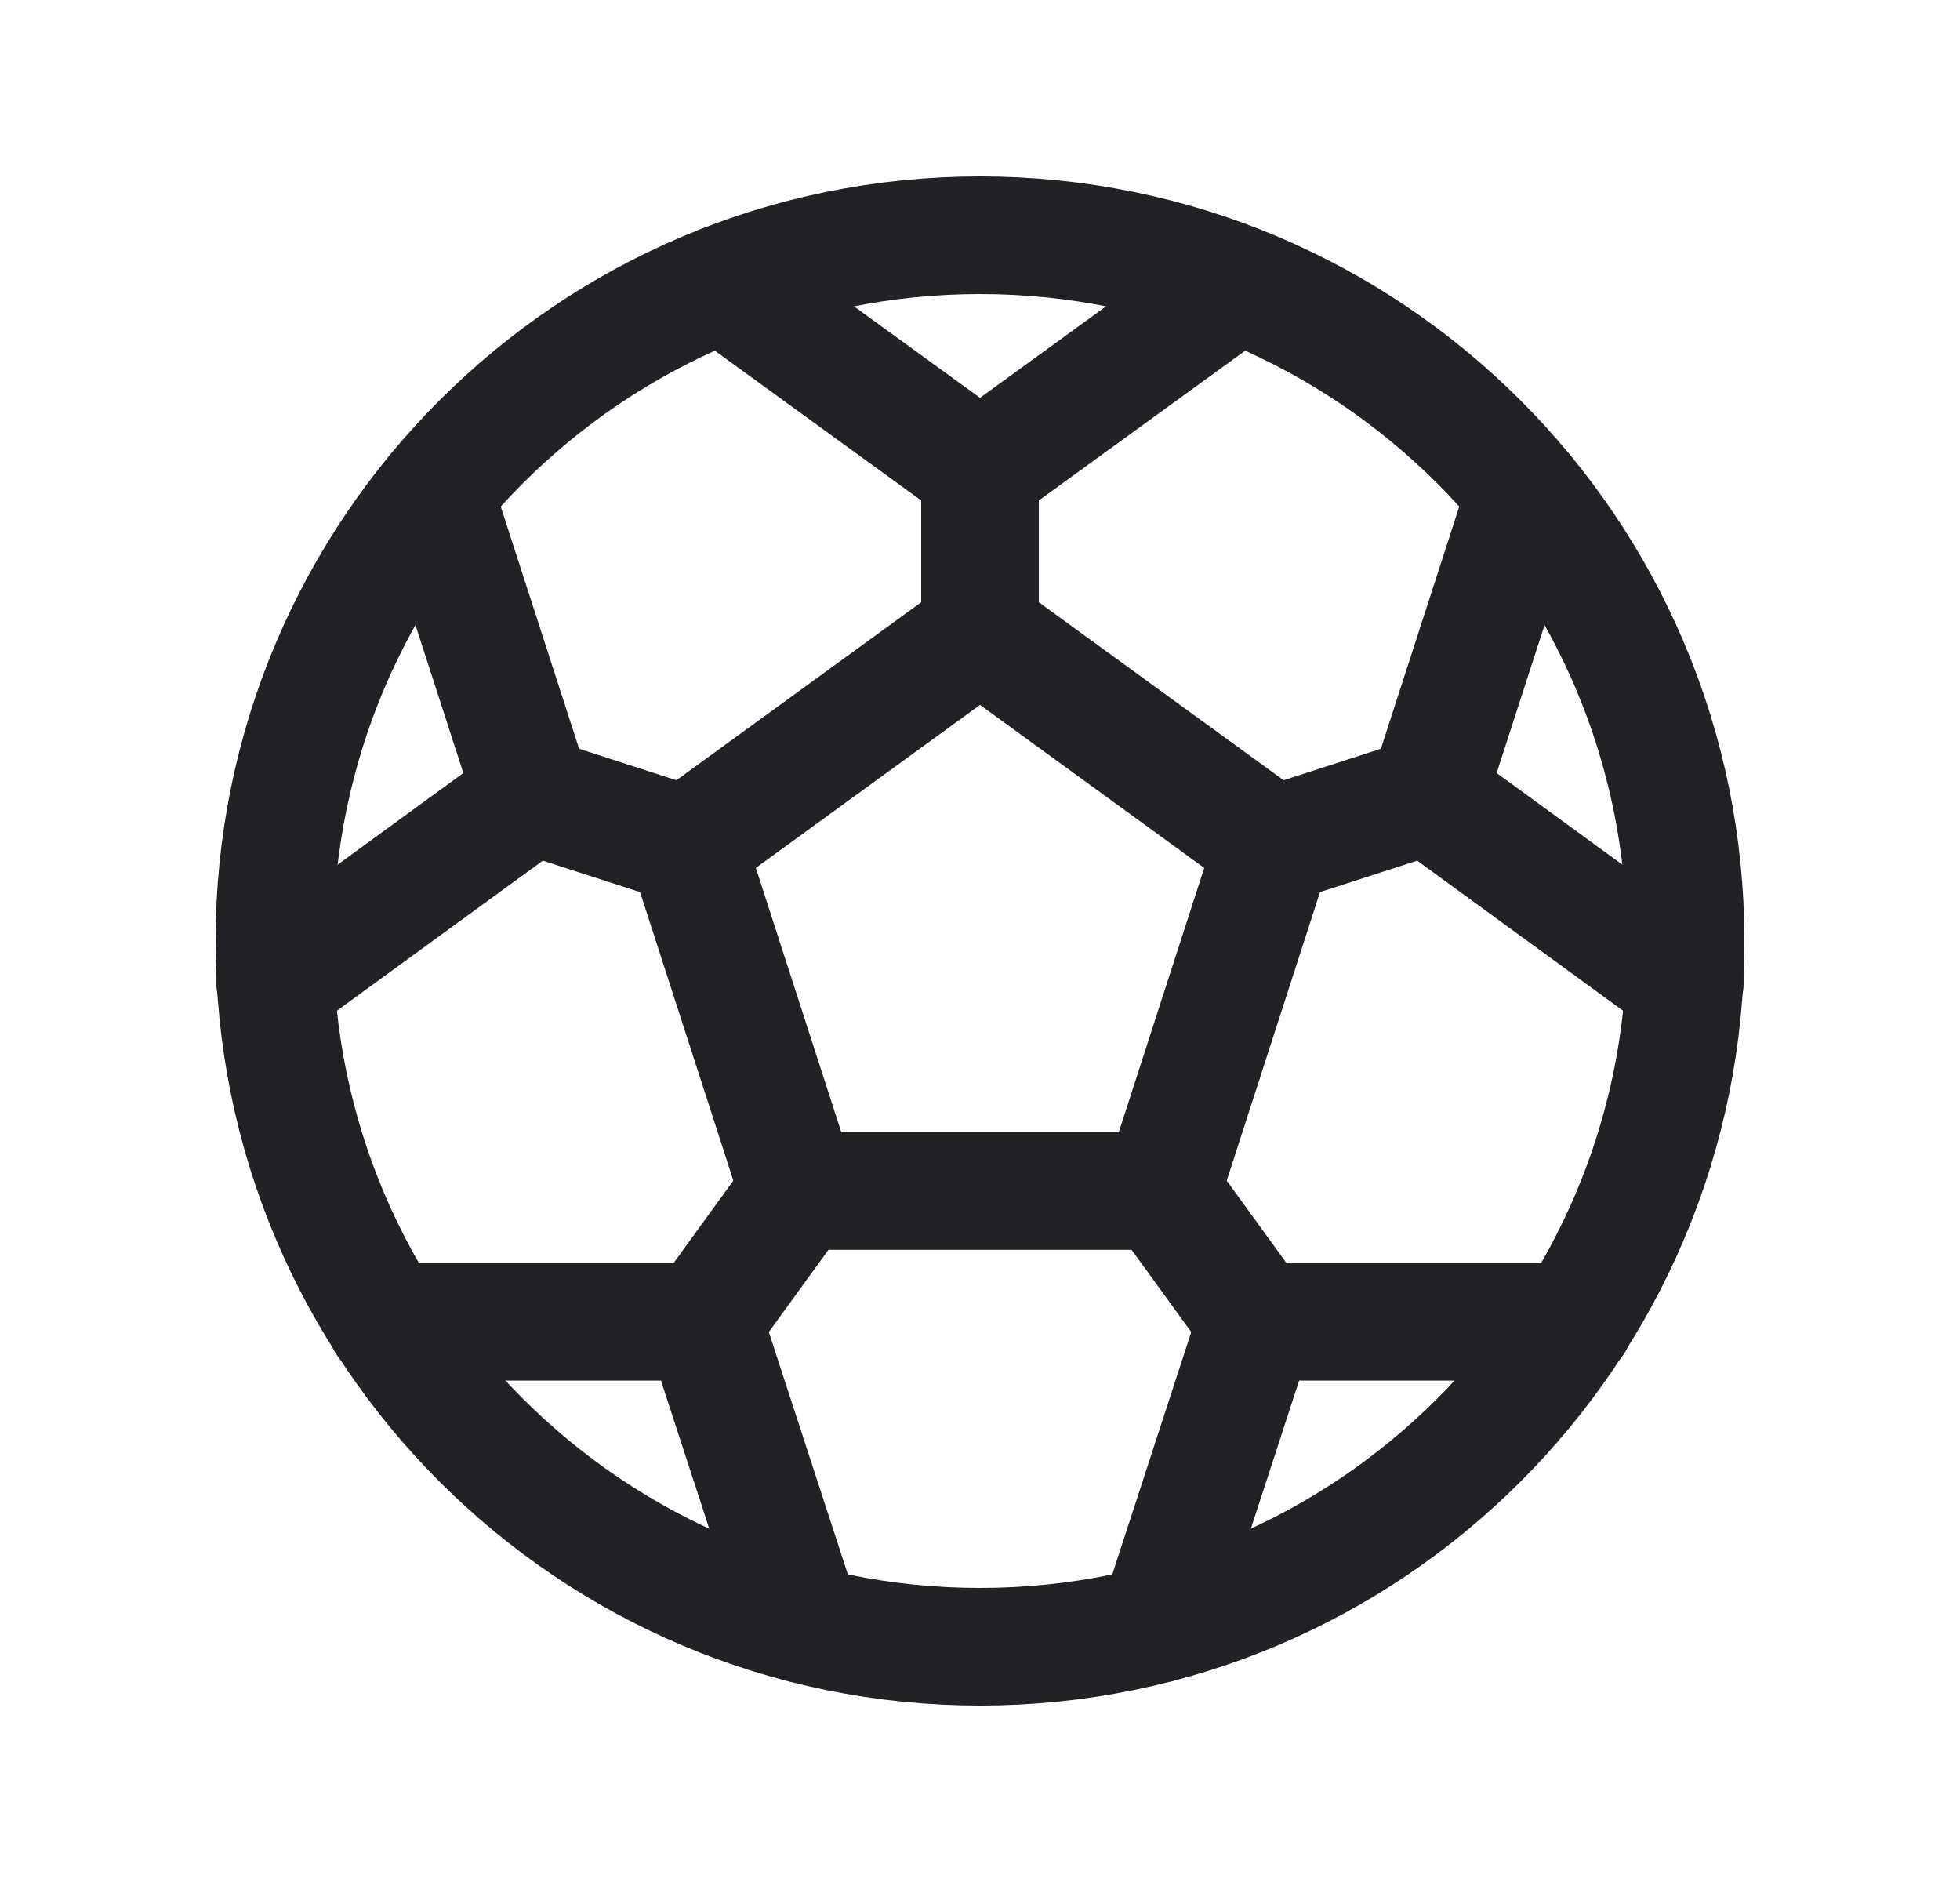
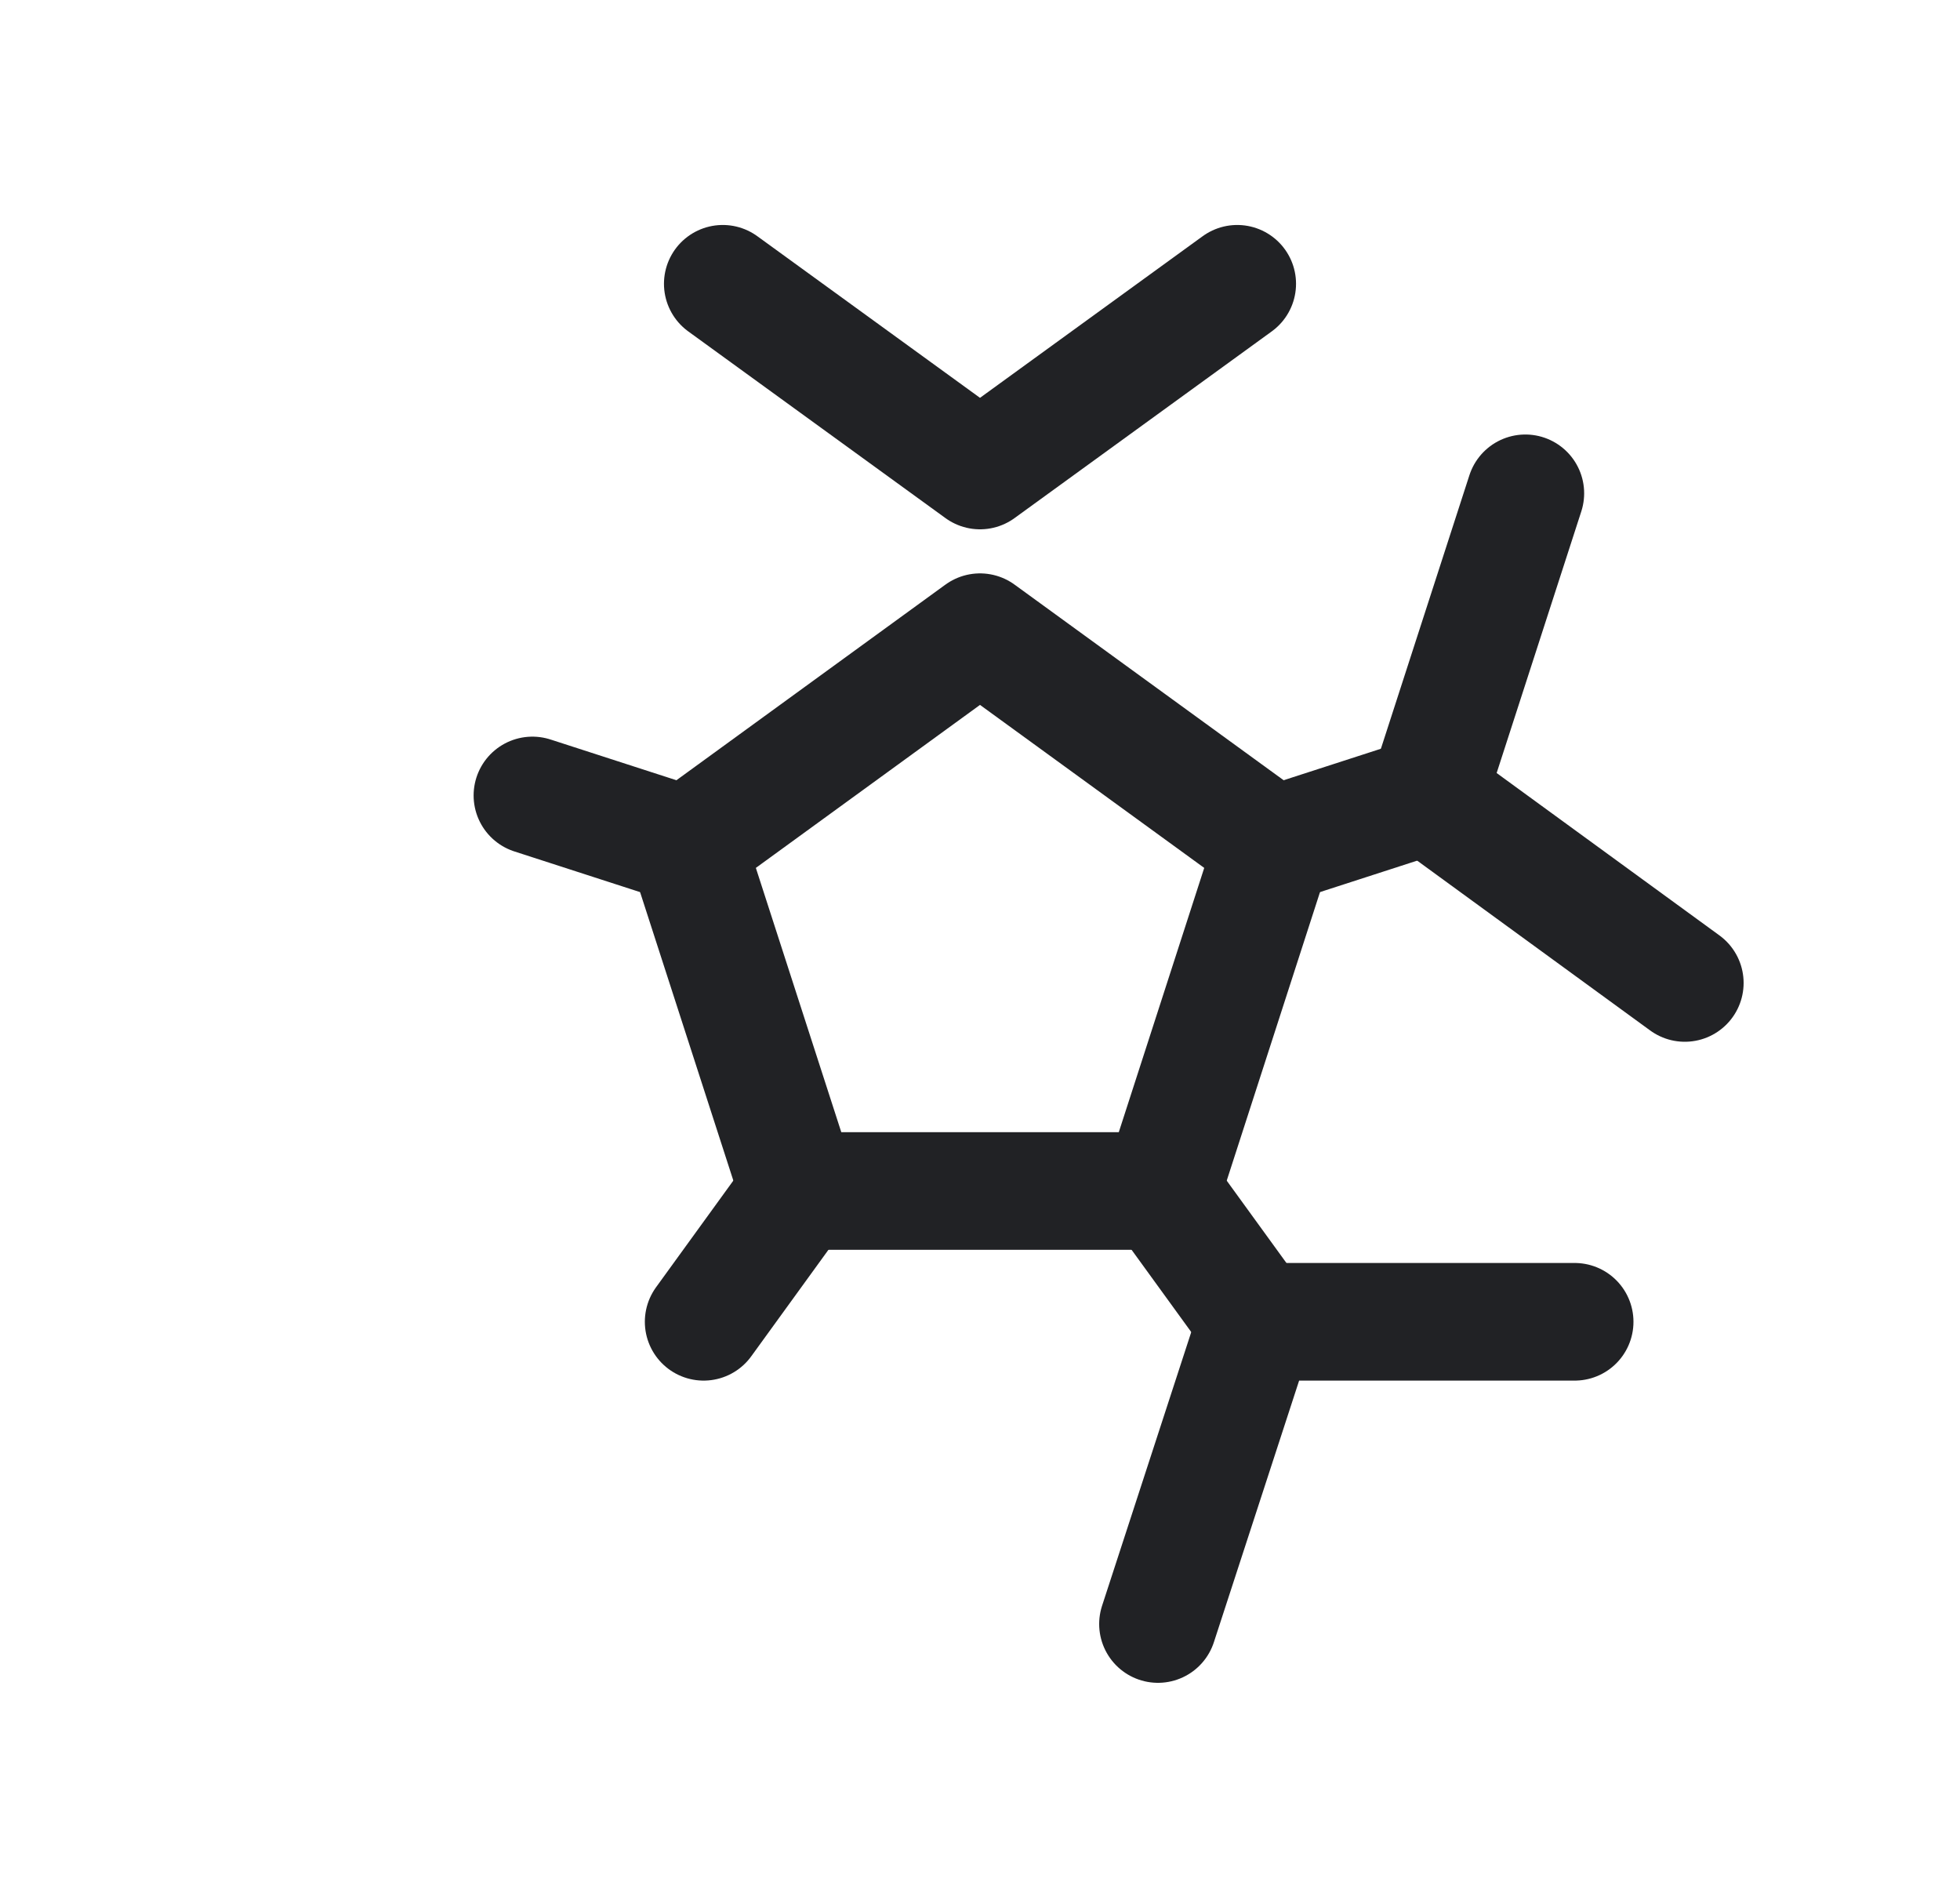
<svg xmlns="http://www.w3.org/2000/svg" width="25" height="24" viewBox="0 0 25 24" fill="none">
-   <path d="M12.5 21C17.471 21 21.5 16.971 21.5 12C21.5 7.029 17.471 3 12.5 3C7.529 3 3.5 7.029 3.5 12C3.5 16.971 7.529 21 12.5 21Z" stroke="#212225" stroke-width="1.5" stroke-linecap="round" stroke-linejoin="round" />
-   <path d="M12.5 8.062L8.76 10.781L10.185 15.188H14.816L16.241 10.781L12.5 8.062Z" stroke="#212225" stroke-width="1.5" stroke-linecap="round" stroke-linejoin="round" />
-   <path d="M12.5 6V8.062" stroke="#212225" stroke-width="1.5" stroke-linecap="round" stroke-linejoin="round" />
+   <path d="M12.5 8.062L8.76 10.781L10.185 15.188H14.816L16.241 10.781L12.5 8.062" stroke="#212225" stroke-width="1.5" stroke-linecap="round" stroke-linejoin="round" />
  <path d="M15.781 3.619L12.5 6L9.219 3.619" stroke="#212225" stroke-width="1.5" stroke-linecap="round" stroke-linejoin="round" />
  <path d="M6.791 10.144L8.76 10.781" stroke="#212225" stroke-width="1.5" stroke-linecap="round" stroke-linejoin="round" />
-   <path d="M5.544 6.291L6.791 10.144L3.51 12.535" stroke="#212225" stroke-width="1.5" stroke-linecap="round" stroke-linejoin="round" />
  <path d="M8.975 16.856L10.184 15.188" stroke="#212225" stroke-width="1.5" stroke-linecap="round" stroke-linejoin="round" />
-   <path d="M4.916 16.856H8.975L10.232 20.71" stroke="#212225" stroke-width="1.5" stroke-linecap="round" stroke-linejoin="round" />
  <path d="M16.026 16.856L14.816 15.188" stroke="#212225" stroke-width="1.5" stroke-linecap="round" stroke-linejoin="round" />
  <path d="M14.77 20.71L16.026 16.856H20.085" stroke="#212225" stroke-width="1.5" stroke-linecap="round" stroke-linejoin="round" />
  <path d="M18.209 10.144L16.24 10.781" stroke="#212225" stroke-width="1.5" stroke-linecap="round" stroke-linejoin="round" />
  <path d="M21.49 12.535L18.209 10.144L19.456 6.291" stroke="#212225" stroke-width="1.5" stroke-linecap="round" stroke-linejoin="round" />
</svg>